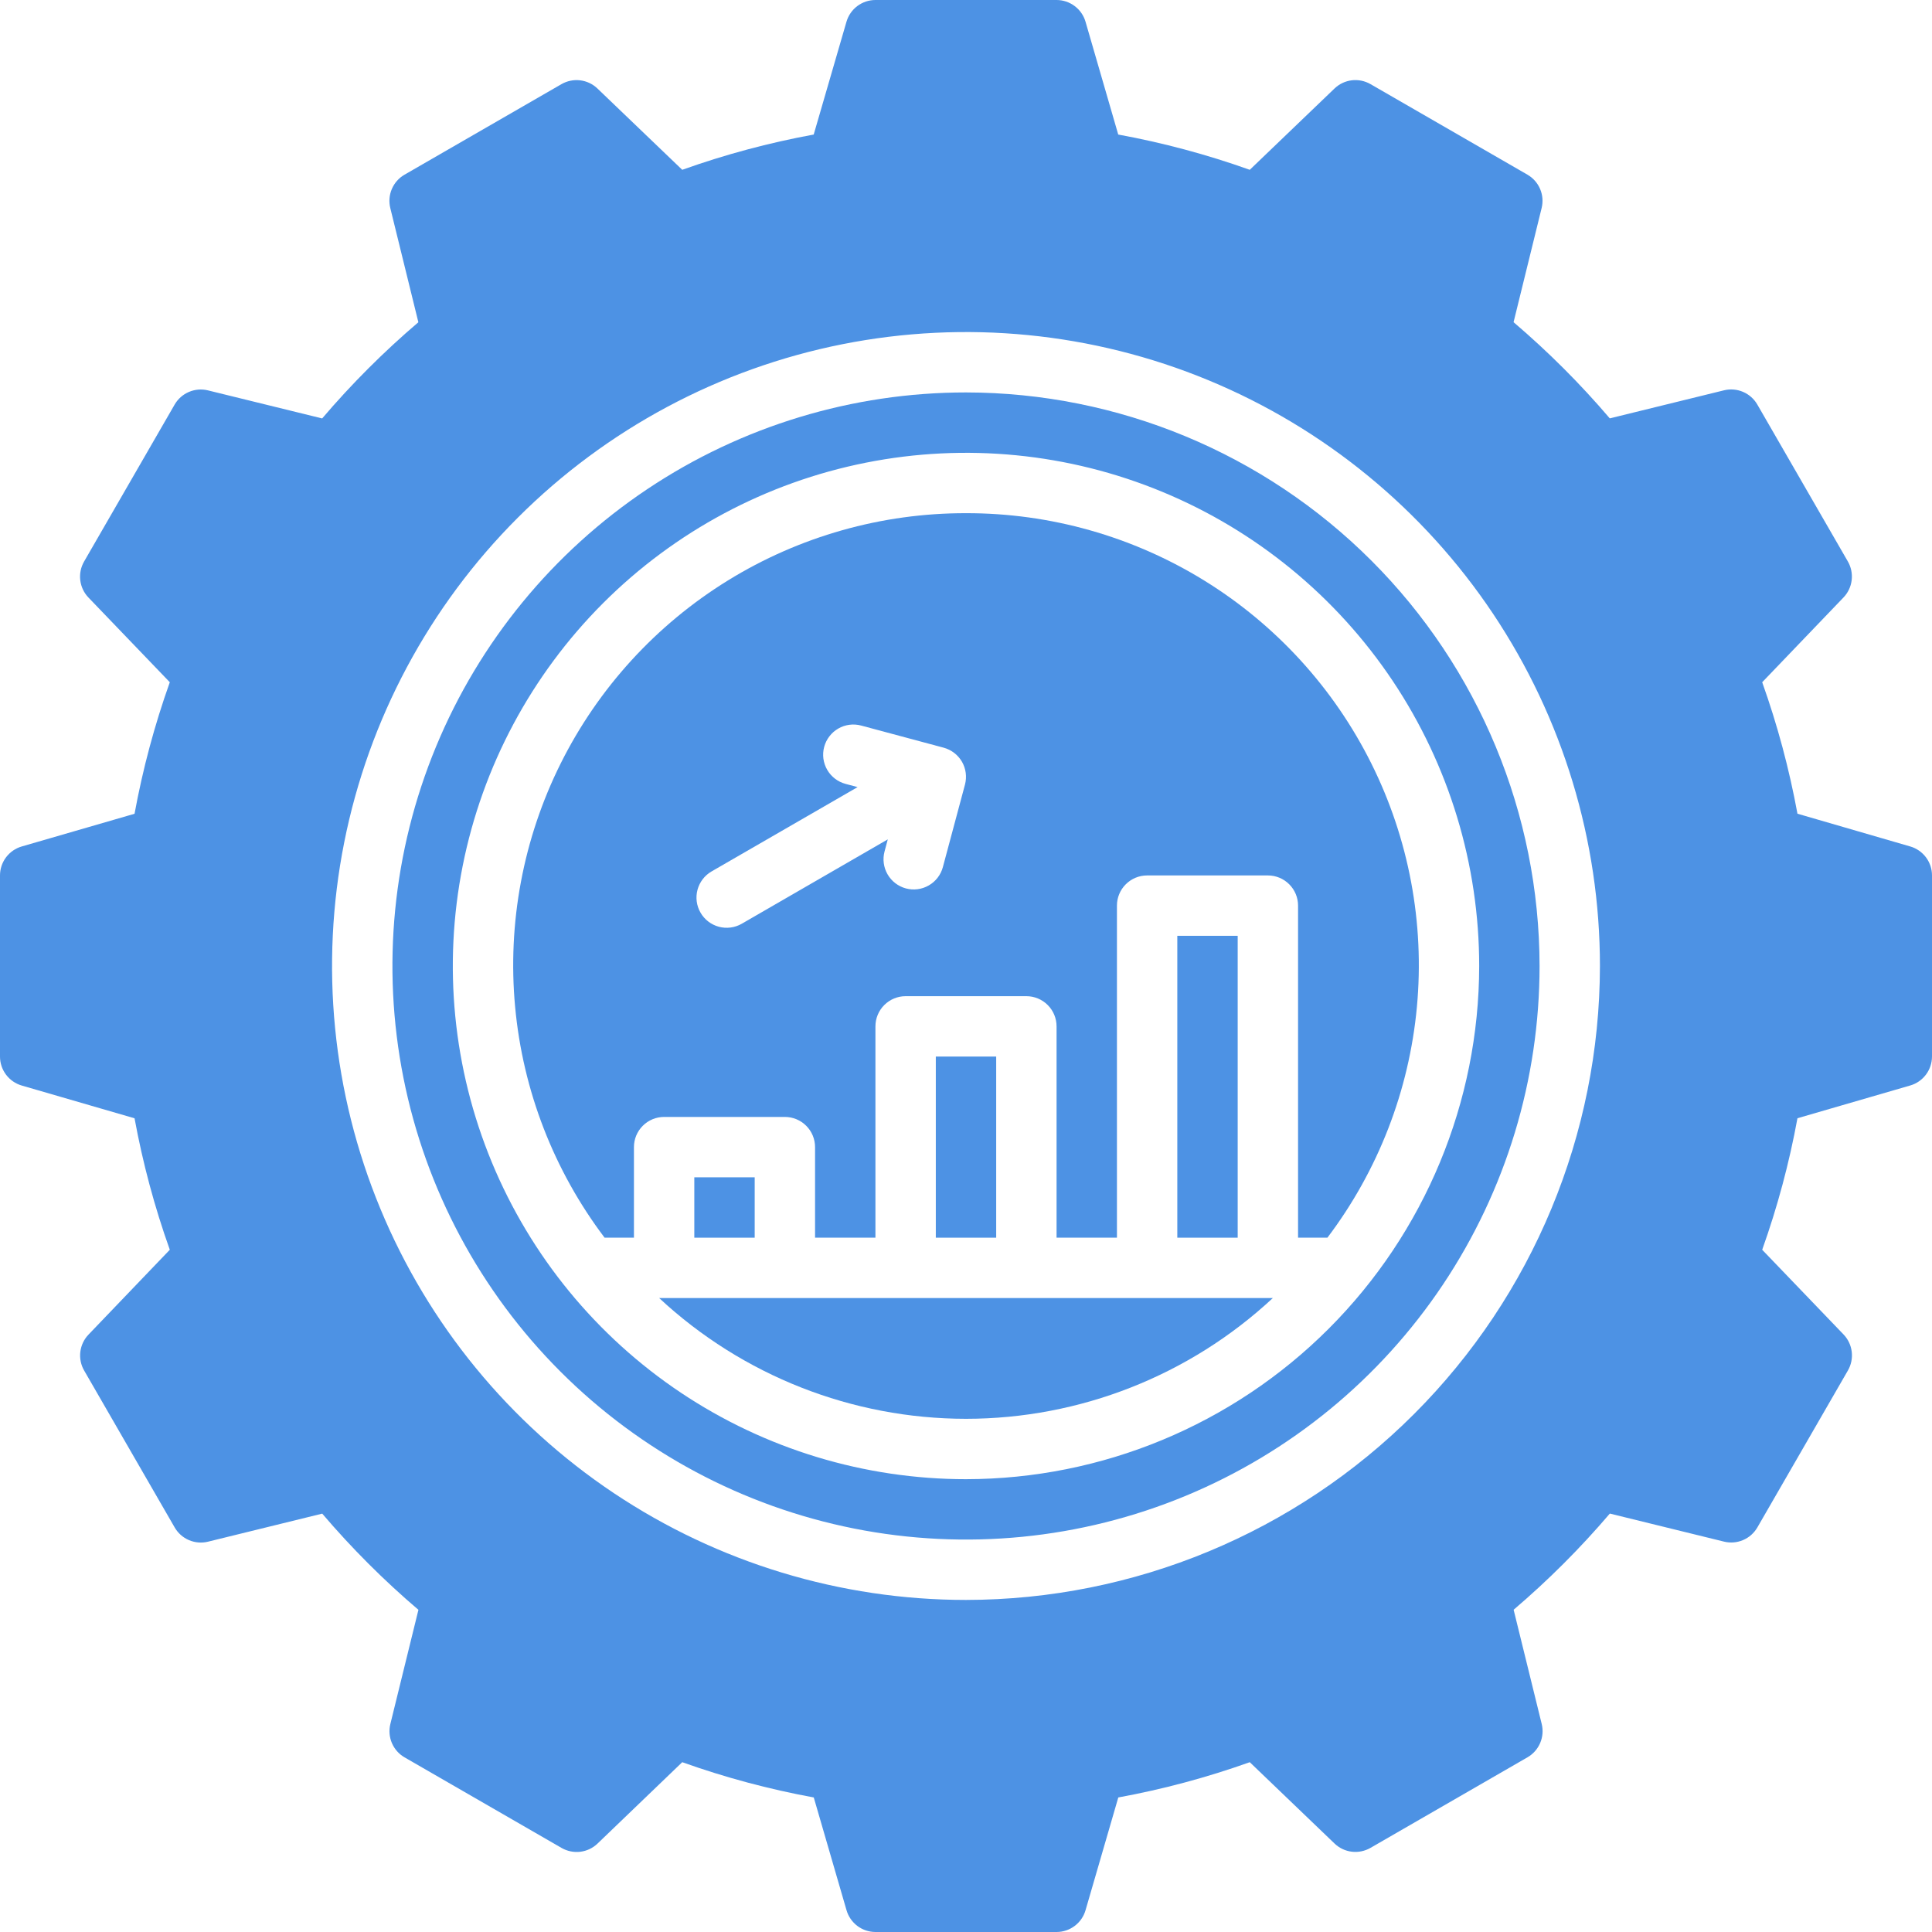
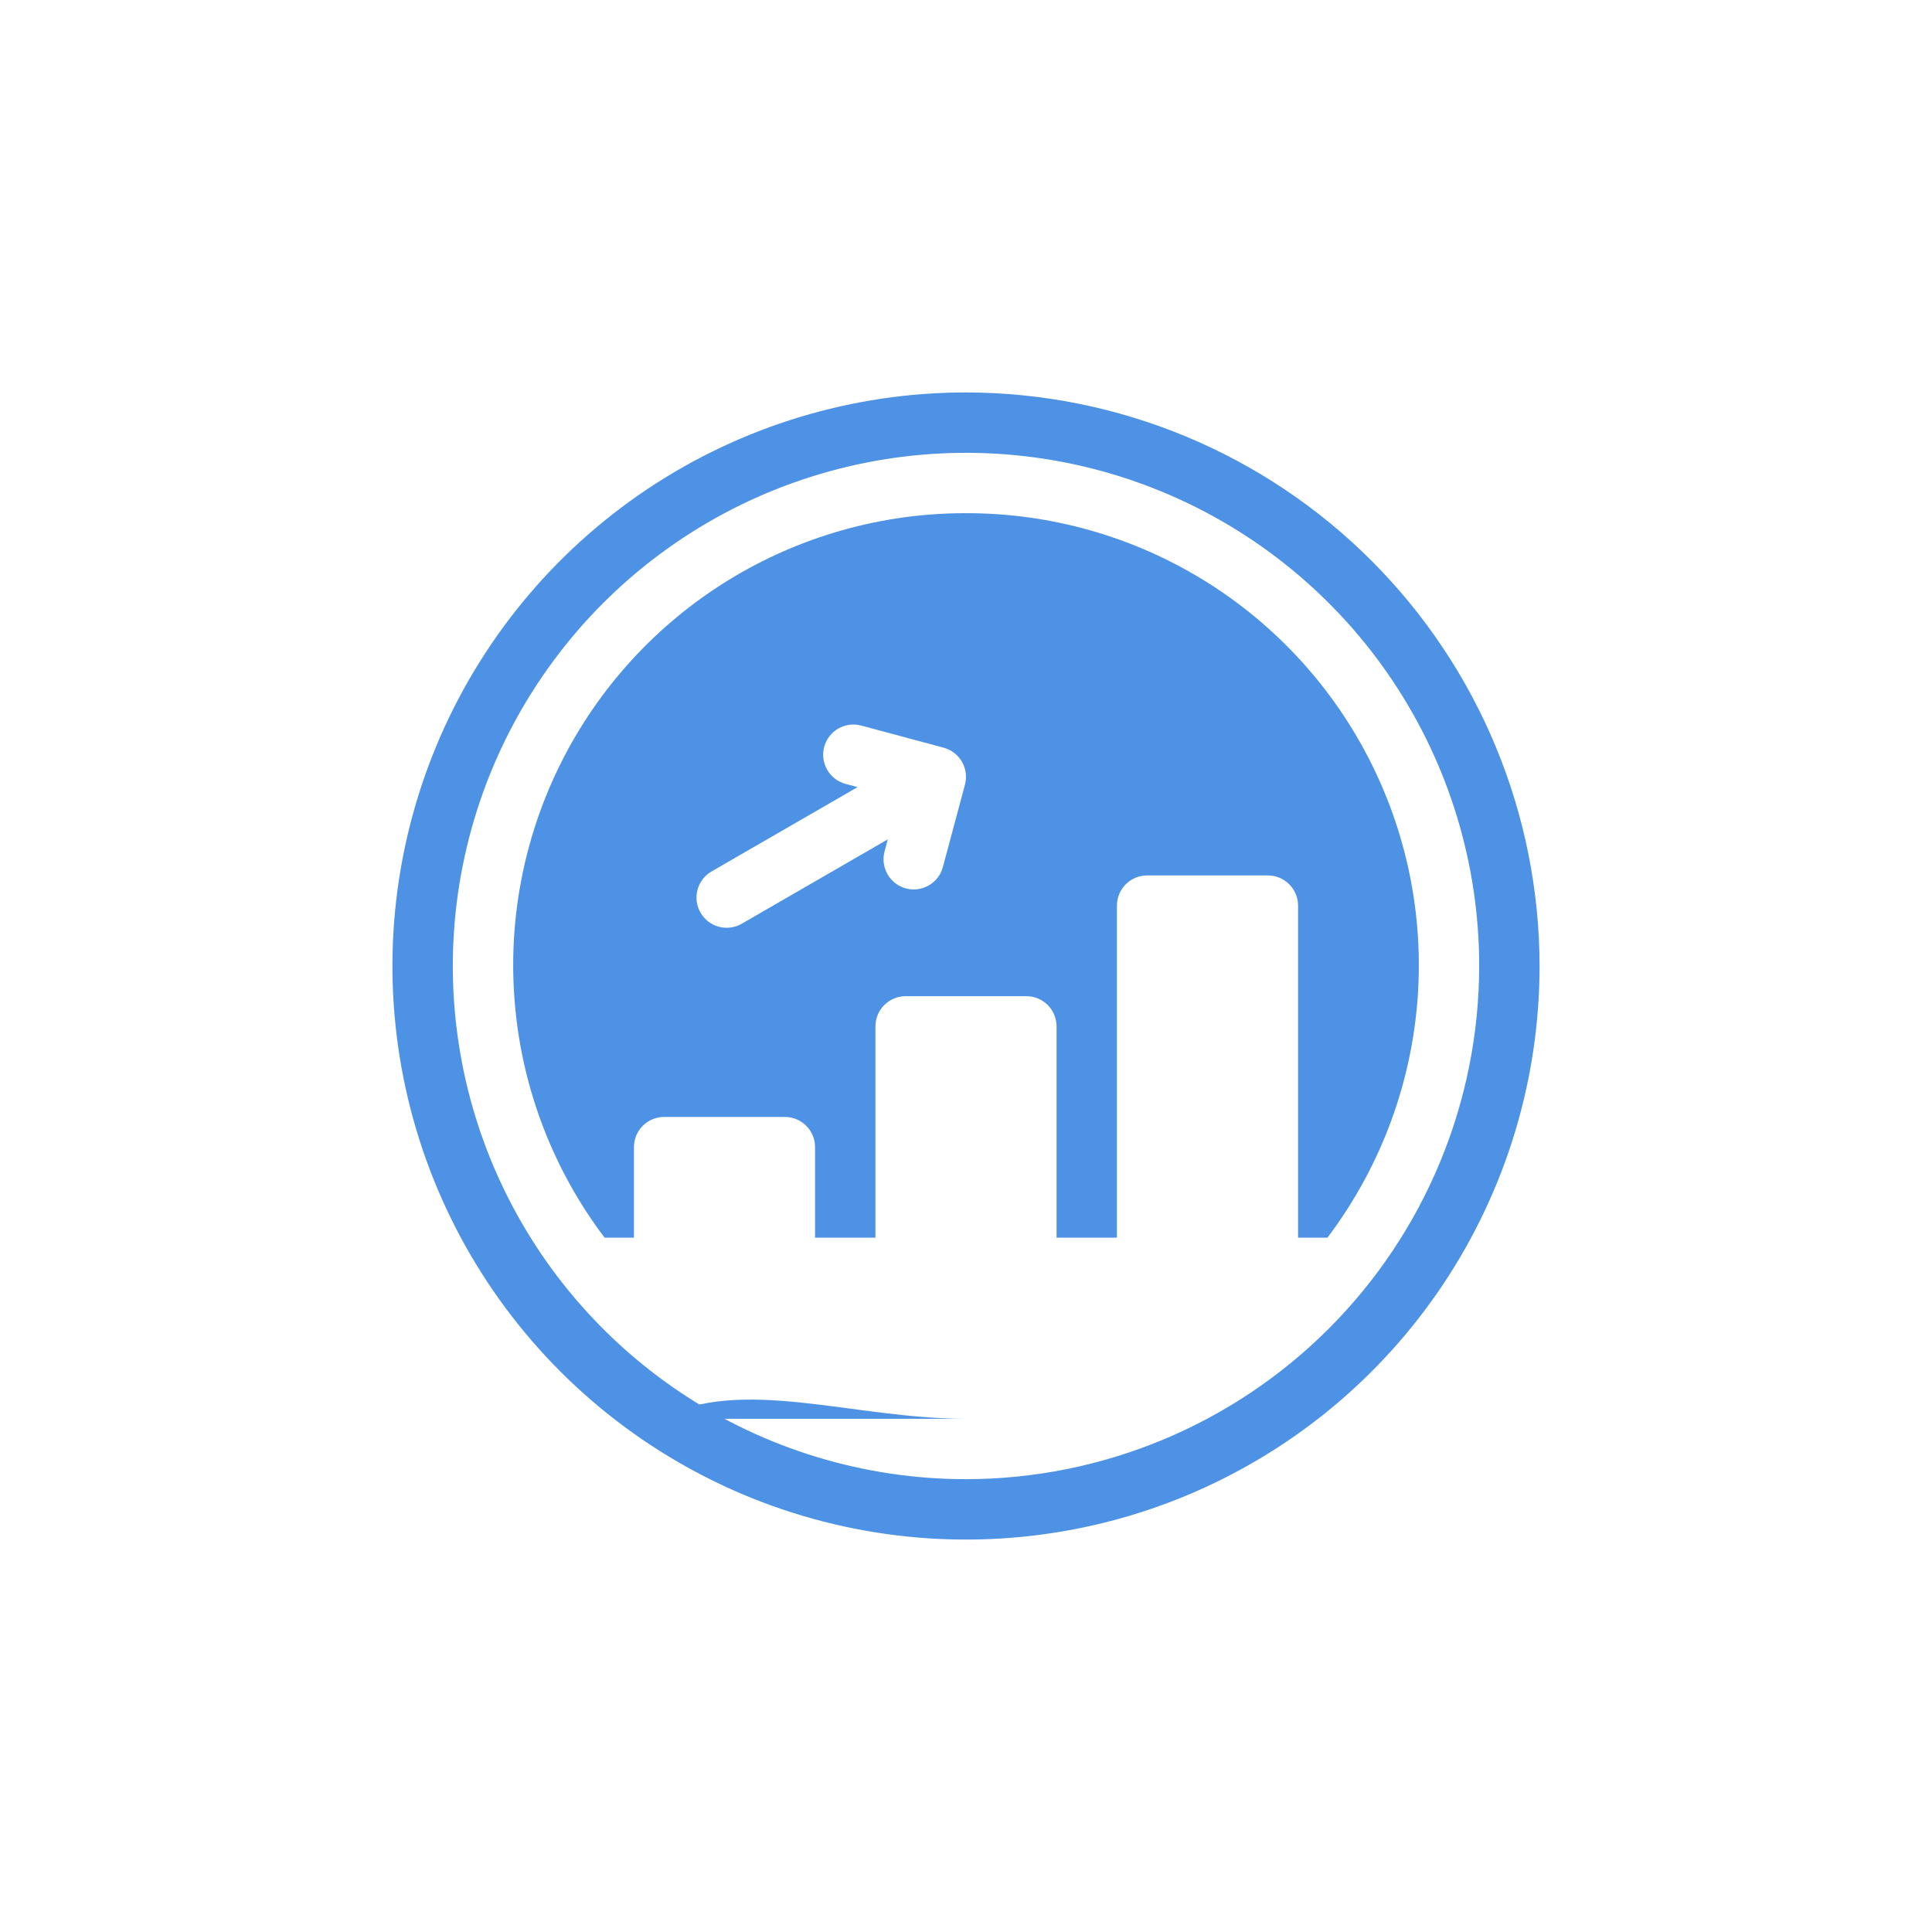
<svg xmlns="http://www.w3.org/2000/svg" width="64" height="64" viewBox="0 0 64 64" fill="none">
  <path d="M32 13C28.242 13 24.569 14.114 21.444 16.202C18.32 18.29 15.884 21.257 14.446 24.729C13.008 28.201 12.632 32.021 13.365 35.707C14.098 39.392 15.908 42.778 18.565 45.435C21.222 48.092 24.608 49.902 28.293 50.635C31.979 51.368 35.799 50.992 39.271 49.554C42.743 48.116 45.71 45.68 47.798 42.556C49.886 39.431 51 35.758 51 32C50.994 26.963 48.991 22.133 45.429 18.571C41.867 15.009 37.037 13.006 32 13ZM32 49C28.638 49 25.351 48.003 22.555 46.135C19.76 44.267 17.581 41.612 16.294 38.506C15.007 35.399 14.671 31.981 15.327 28.683C15.983 25.386 17.602 22.357 19.979 19.979C22.357 17.602 25.386 15.983 28.683 15.327C31.981 14.671 35.399 15.007 38.506 16.294C41.612 17.581 44.267 19.76 46.135 22.555C48.003 25.351 49 28.638 49 32C48.995 36.507 47.202 40.828 44.015 44.015C40.828 47.202 36.507 48.995 32 49Z" fill="#4D92E4" />
-   <path d="M63.279 28.04L59.543 26.955C59.271 25.474 58.881 24.018 58.375 22.6L61.068 19.792C61.218 19.636 61.313 19.435 61.339 19.22C61.365 19.005 61.321 18.788 61.213 18.6L58.213 13.4C58.105 13.213 57.938 13.065 57.739 12.981C57.54 12.896 57.318 12.878 57.108 12.93L53.326 13.859C52.35 12.714 51.284 11.649 50.139 10.673L51.069 6.89C51.12 6.68 51.103 6.459 51.018 6.26C50.934 6.062 50.787 5.896 50.6 5.787L45.4 2.787C45.212 2.679 44.995 2.634 44.779 2.66C44.564 2.686 44.363 2.782 44.207 2.932L41.4 5.625C39.982 5.119 38.525 4.728 37.043 4.457L35.96 0.722C35.9 0.514 35.774 0.331 35.6 0.201C35.427 0.071 35.217 0 35 0H29C28.783 0 28.573 0.071 28.399 0.201C28.226 0.331 28.1 0.514 28.04 0.722L26.955 4.457C25.474 4.728 24.018 5.119 22.6 5.625L19.791 2.932C19.635 2.782 19.434 2.687 19.22 2.661C19.005 2.635 18.788 2.679 18.6 2.787L13.4 5.787C13.212 5.895 13.065 6.062 12.98 6.261C12.895 6.46 12.877 6.682 12.929 6.892L13.859 10.675C12.714 11.65 11.648 12.716 10.672 13.861L6.89 12.932C6.68 12.88 6.458 12.898 6.259 12.983C6.06 13.067 5.893 13.215 5.785 13.402L2.785 18.602C2.677 18.79 2.633 19.007 2.659 19.222C2.685 19.437 2.78 19.638 2.93 19.794L5.625 22.6C5.119 24.019 4.729 25.476 4.457 26.957L0.721 28.04C0.513 28.1 0.33 28.227 0.2 28.4C0.07 28.573 6.30258e-05 28.784 0 29L0 35C6.30258e-05 35.217 0.07 35.427 0.2 35.6C0.33 35.773 0.513 35.9 0.721 35.96L4.457 37.045C4.729 38.526 5.119 39.982 5.625 41.4L2.932 44.21C2.782 44.366 2.688 44.566 2.661 44.781C2.635 44.995 2.679 45.213 2.787 45.4L5.787 50.6C5.895 50.787 6.062 50.935 6.261 51.019C6.46 51.104 6.682 51.122 6.892 51.07L10.674 50.141C11.65 51.286 12.716 52.352 13.861 53.327L12.931 57.11C12.879 57.32 12.897 57.542 12.982 57.741C13.067 57.94 13.214 58.107 13.402 58.215L18.602 61.215C18.79 61.323 19.008 61.368 19.223 61.342C19.438 61.316 19.639 61.22 19.795 61.07L22.6 58.375C24.018 58.881 25.476 59.272 26.957 59.543L28.042 63.278C28.102 63.486 28.228 63.668 28.401 63.799C28.573 63.929 28.784 63.999 29 64H35C35.217 64 35.427 63.929 35.6 63.799C35.774 63.669 35.9 63.486 35.96 63.278L37.045 59.543C38.526 59.272 39.982 58.881 41.4 58.375L44.207 61.068C44.363 61.218 44.564 61.314 44.779 61.34C44.995 61.366 45.212 61.321 45.4 61.213L50.6 58.213C50.788 58.105 50.935 57.938 51.02 57.739C51.105 57.54 51.123 57.318 51.071 57.108L50.141 53.325C51.286 52.349 52.352 51.284 53.328 50.139L57.11 51.068C57.32 51.12 57.542 51.102 57.741 51.017C57.94 50.933 58.106 50.785 58.215 50.598L61.215 45.398C61.323 45.21 61.367 44.993 61.341 44.778C61.315 44.563 61.22 44.362 61.07 44.206L58.375 41.4C58.881 39.981 59.272 38.524 59.543 37.043L63.279 35.958C63.487 35.898 63.669 35.772 63.799 35.599C63.929 35.426 63.999 35.216 64 35V29C64 28.784 63.93 28.573 63.8 28.4C63.67 28.227 63.487 28.1 63.279 28.04ZM32 53C27.847 53 23.787 51.768 20.333 49.461C16.88 47.153 14.188 43.874 12.598 40.036C11.009 36.199 10.593 31.977 11.403 27.903C12.214 23.829 14.214 20.088 17.151 17.151C20.088 14.214 23.829 12.214 27.903 11.403C31.977 10.593 36.199 11.009 40.036 12.598C43.874 14.188 47.153 16.88 49.461 20.333C51.768 23.787 53 27.847 53 32C52.994 37.568 50.779 42.905 46.842 46.842C42.905 50.779 37.568 52.994 32 53Z" fill="#4D92E4" />
-   <path d="M32 47C35.772 46.998 39.403 45.569 42.164 43H21.836C24.597 45.569 28.228 46.998 32 47Z" fill="#4D92E4" />
-   <path d="M39 31H41V41H39V31Z" fill="#4D92E4" />
-   <path d="M23 39H25V41H23V39Z" fill="#4D92E4" />
-   <path d="M31 35H33V41H31V35Z" fill="#4D92E4" />
+   <path d="M32 47H21.836C24.597 45.569 28.228 46.998 32 47Z" fill="#4D92E4" />
  <path d="M32 17C29.212 16.995 26.479 17.768 24.107 19.232C21.735 20.697 19.819 22.794 18.574 25.289C17.33 27.783 16.807 30.576 17.064 33.352C17.32 36.127 18.347 38.776 20.028 41H21V38C21 37.735 21.105 37.48 21.293 37.293C21.481 37.105 21.735 37 22 37H26C26.265 37 26.52 37.105 26.707 37.293C26.895 37.48 27 37.735 27 38V41H29V34C29 33.735 29.105 33.48 29.293 33.293C29.481 33.105 29.735 33 30 33H34C34.265 33 34.52 33.105 34.707 33.293C34.895 33.48 35 33.735 35 34V41H37V30C37 29.735 37.105 29.48 37.293 29.293C37.481 29.105 37.735 29 38 29H42C42.265 29 42.52 29.105 42.707 29.293C42.895 29.48 43 29.735 43 30V41H43.972C45.653 38.776 46.68 36.127 46.937 33.352C47.194 30.576 46.67 27.783 45.426 25.289C44.182 22.794 42.266 20.697 39.894 19.232C37.522 17.768 34.788 16.995 32 17ZM31.966 25.991L31.234 28.723C31.166 28.979 30.998 29.198 30.768 29.33C30.538 29.463 30.265 29.499 30.009 29.43C29.753 29.361 29.535 29.194 29.402 28.964C29.269 28.734 29.233 28.461 29.302 28.205L29.409 27.805L24.572 30.6C24.342 30.733 24.069 30.768 23.813 30.7C23.557 30.631 23.338 30.463 23.206 30.233C23.073 30.004 23.037 29.731 23.106 29.474C23.175 29.218 23.342 29 23.572 28.867L28.409 26.074L28.009 25.967C27.882 25.933 27.763 25.874 27.659 25.794C27.555 25.714 27.468 25.615 27.402 25.501C27.336 25.387 27.294 25.262 27.276 25.131C27.259 25.001 27.268 24.869 27.302 24.742C27.336 24.615 27.395 24.496 27.475 24.392C27.555 24.288 27.654 24.2 27.768 24.135C27.882 24.069 28.008 24.026 28.138 24.009C28.268 23.992 28.4 24.001 28.527 24.035L31.259 24.768C31.515 24.837 31.733 25.004 31.866 25.233C31.998 25.463 32.034 25.735 31.966 25.991Z" fill="#4D92E4" />
</svg>